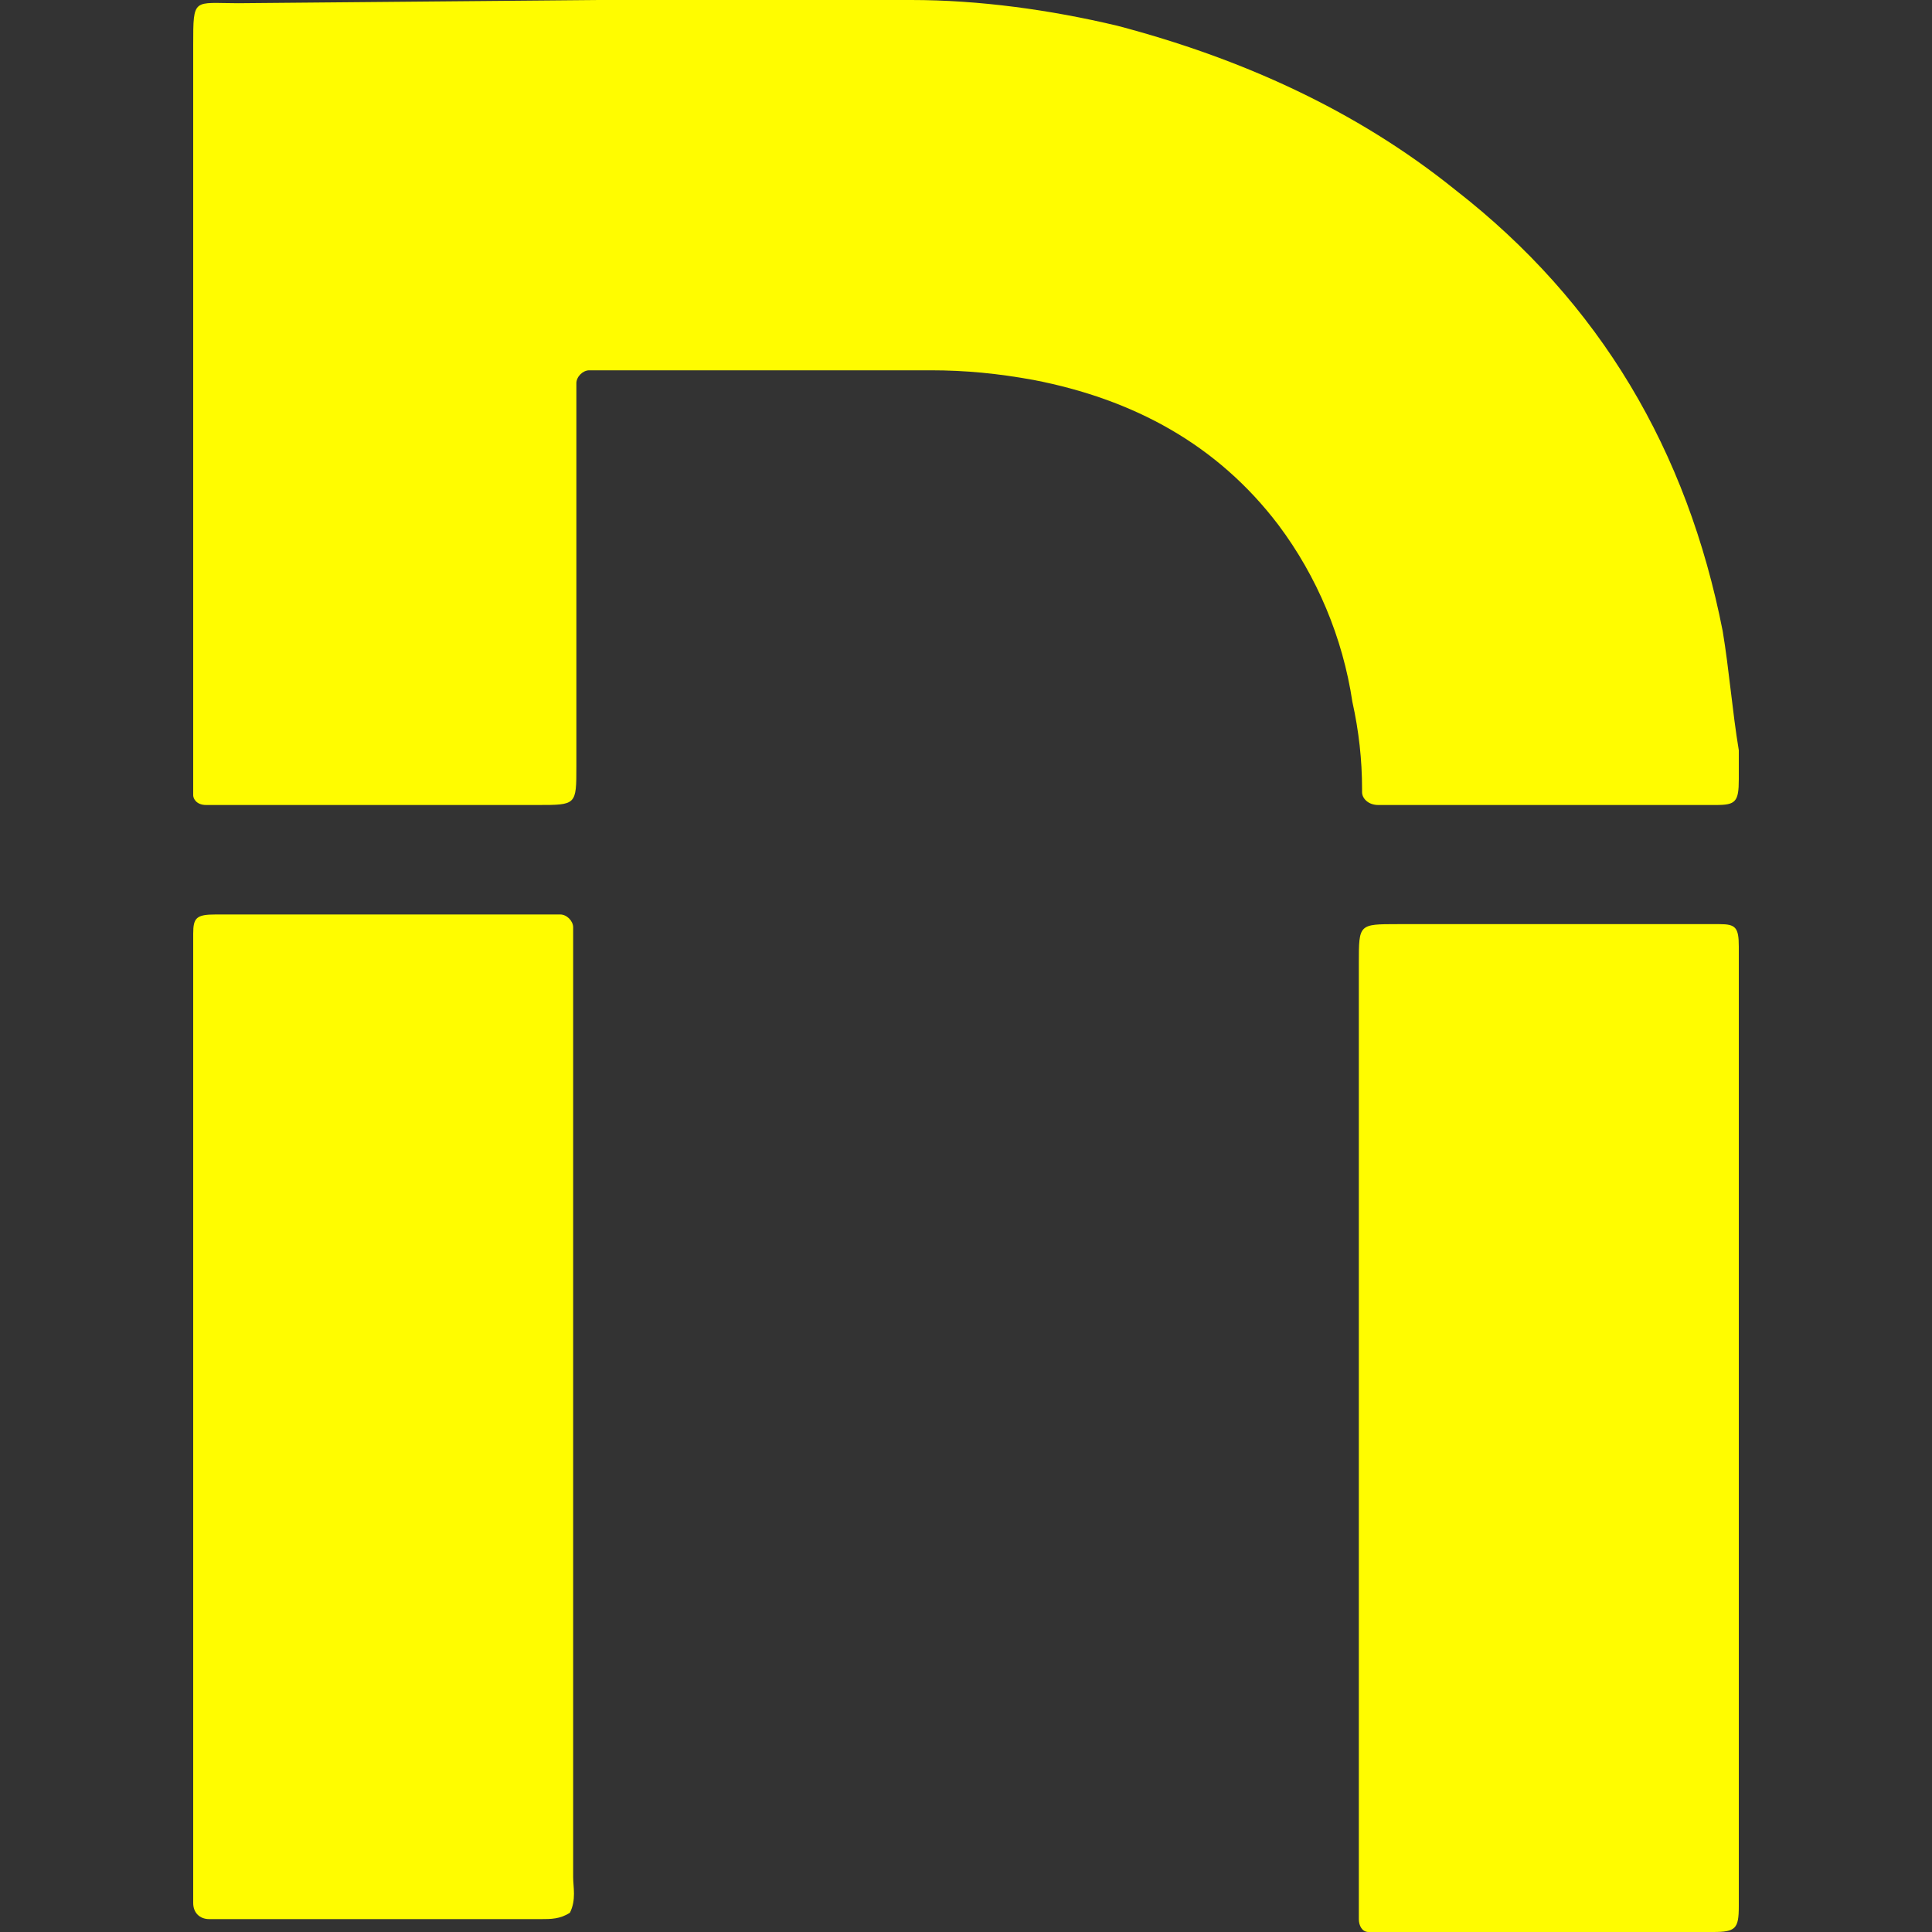
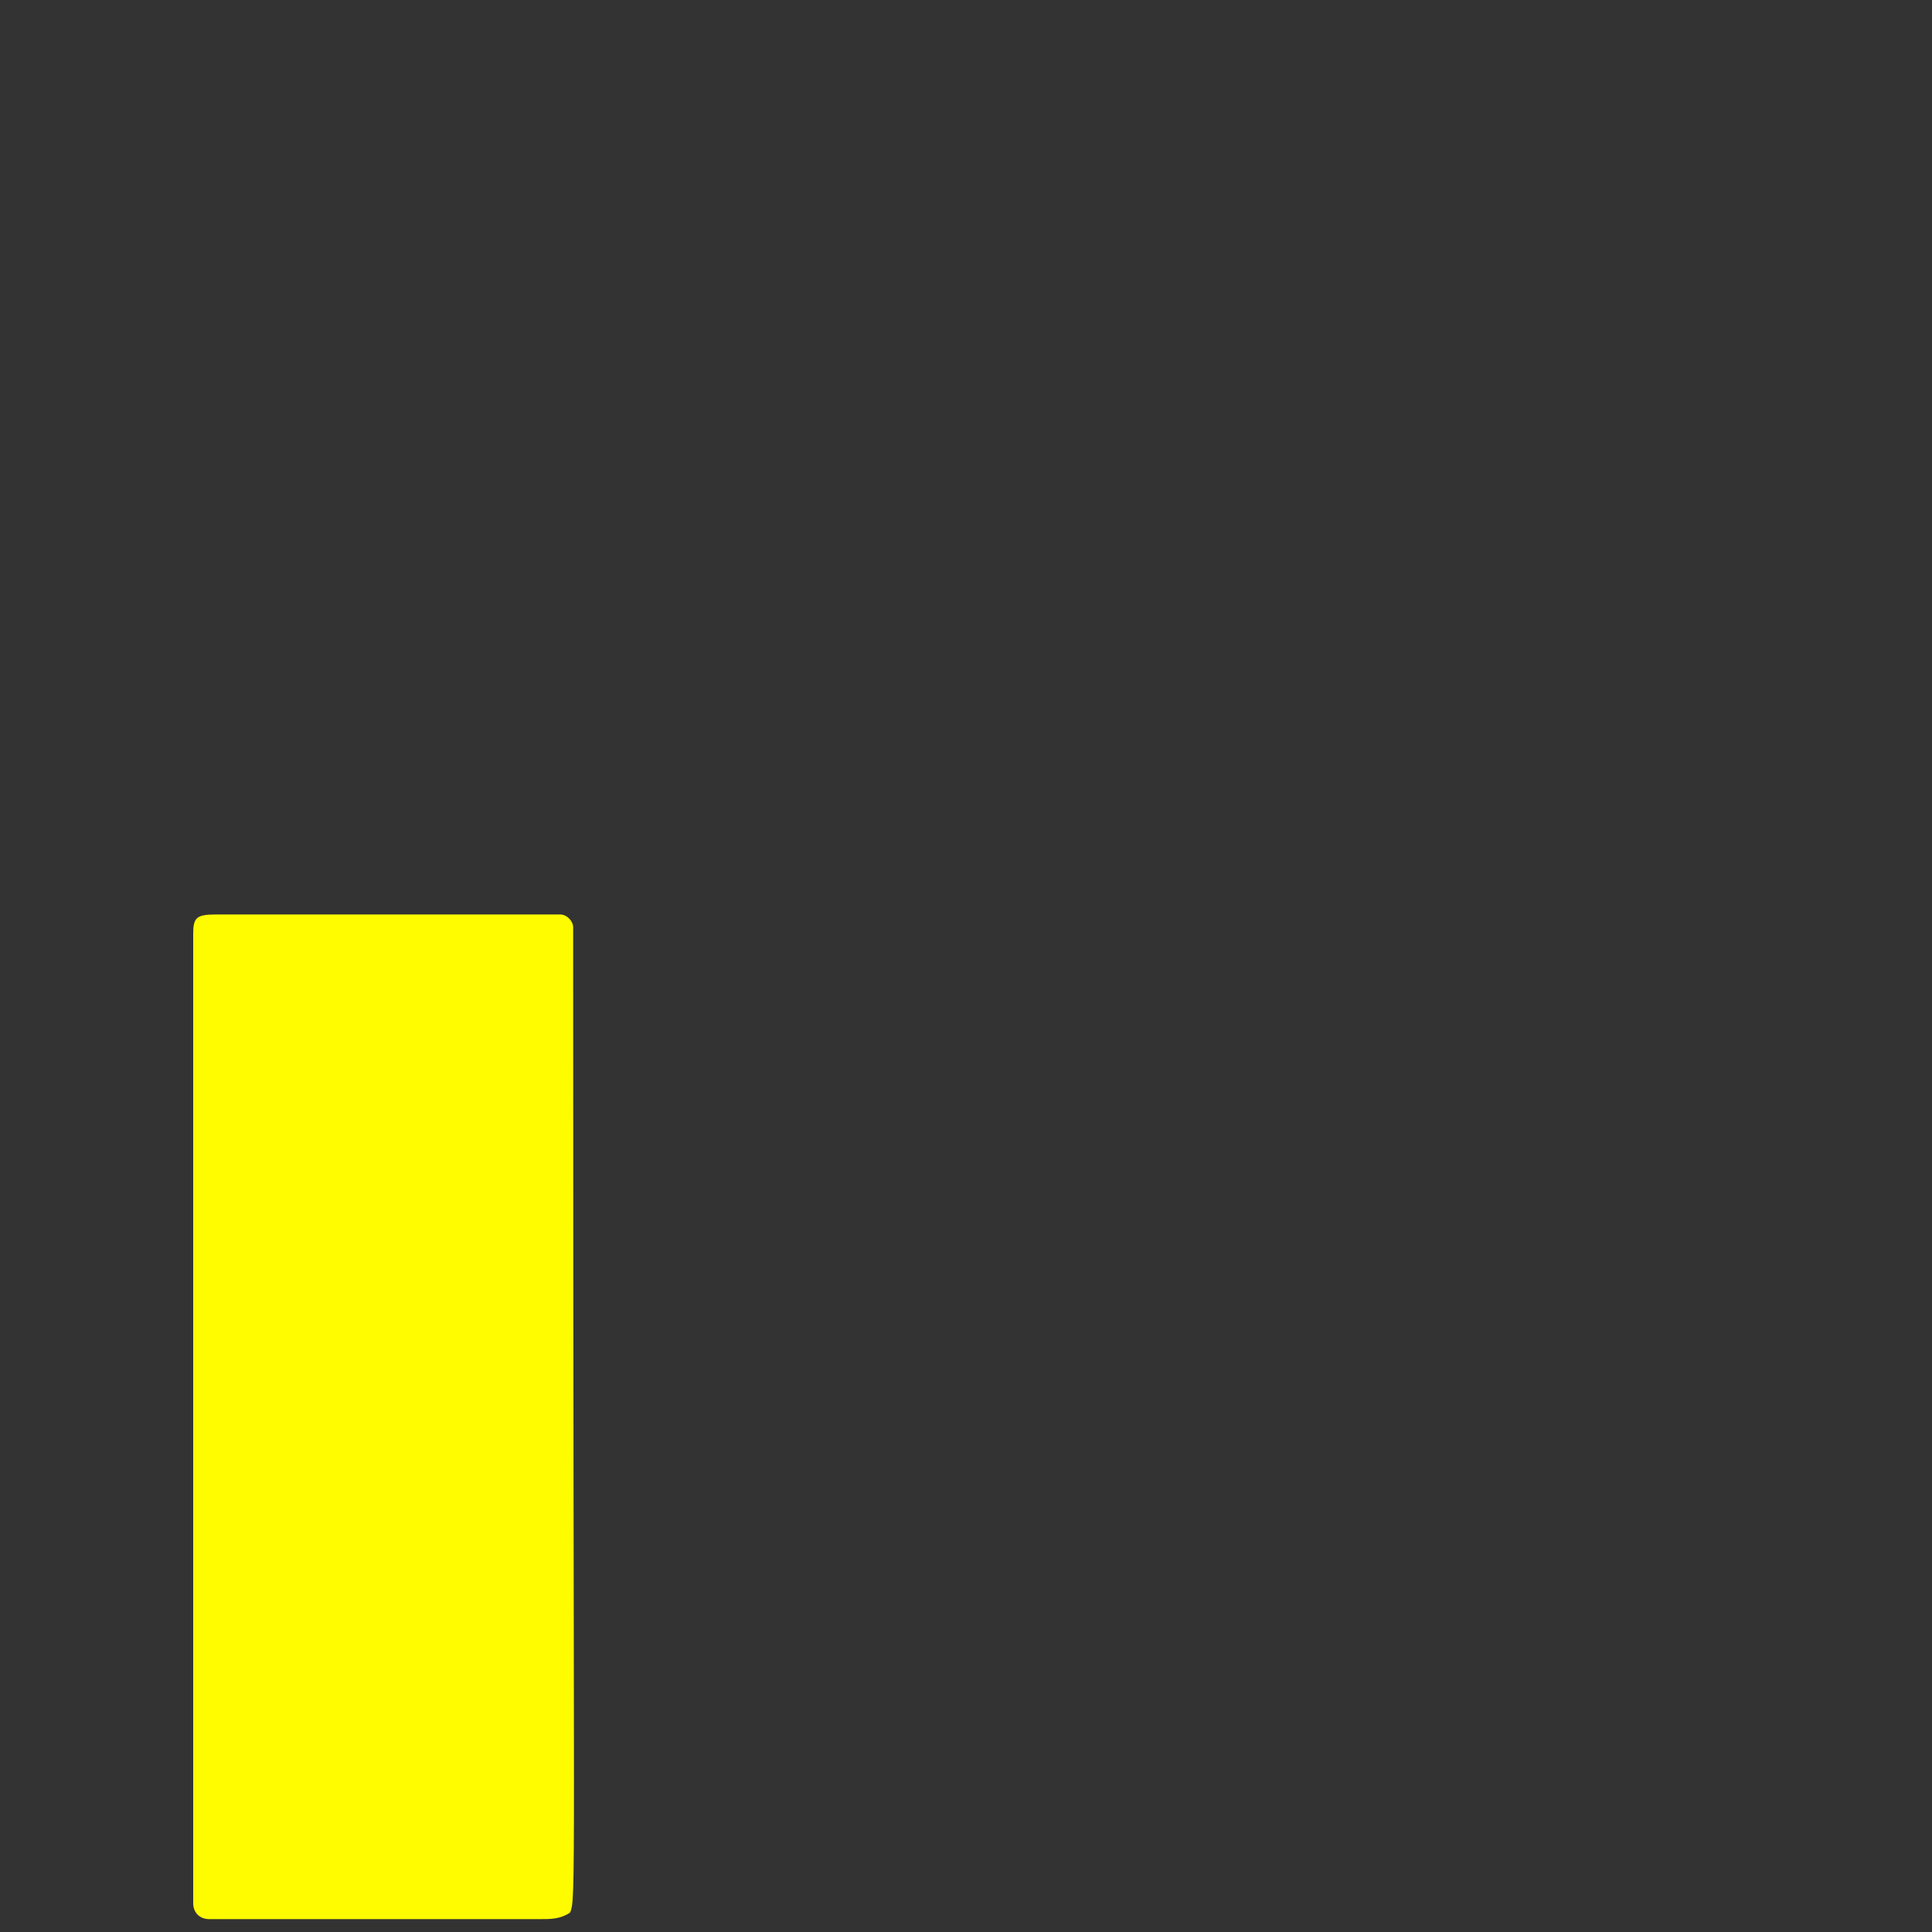
<svg xmlns="http://www.w3.org/2000/svg" width="60" height="60" viewBox="0 0 60 60" fill="none">
  <rect x="0" y="0" width="60" height="60" fill="#333333" stroke="none" />
-   <path d="M18.6 0C21.8 0 25.1 0 28.3 0C30.4 0 32.6 0.3 34.7 0.8C38.5 1.8 42.1 3.4 45.2 5.9C49.7 9.4 52.4 14 53.5 19.6C53.7 20.8 53.8 22.1 54 23.3C54 23.6 54 23.9 54 24.2C54 24.9 53.9 25 53.3 25C53.2 25 53 25 52.9 25H43.5C43.3 25 43.1 25 42.8 25C42.5 25 42.3 24.8 42.3 24.6C42.3 24.6 42.3 24.6 42.3 24.5C42.3 23.6 42.2 22.7 42 21.8C41.7 19.8 40.9 17.9 39.7 16.3C37.8 13.8 35.2 12.4 32.1 11.8C31 11.6 30 11.5 28.9 11.5C25.6 11.5 22.3 11.5 19 11.5C18.8 11.5 18.6 11.5 18.3 11.5C18.1 11.5 17.9 11.7 17.9 11.9C17.9 12.3 17.9 12.6 17.9 13C17.9 16.6 17.9 20.2 17.9 23.8C17.9 25 17.9 25 16.7 25C13.6 25 10.3 25 7.2 25C6.9 25 6.7 25 6.4 25C6.1 25 6 24.8 6 24.7C6 24.4 6 24.1 6 23.8C6 16.3 6 8.9 6 1.4C6 -0.1 6 0.1 7.4 0.1L18.6 0Z" fill="#FFFC00" />
-   <path d="M17.7 59.4C17.4 59.6 17.1 59.6 16.8 59.6C13.6 59.6 10.3 59.6 7 59.6C6.8 59.6 6.6 59.6 6.5 59.6C6.2 59.6 6 59.4 6 59.1C6 58.8 6 58.5 6 58.2C6 48.8 6 39.5 6 30.2C6 29.8 6 29.4 6 29C6 28.5 6.1 28.4 6.7 28.4C6.9 28.4 7.1 28.4 7.4 28.4H16.5C16.8 28.4 17.1 28.4 17.4 28.4C17.6 28.4 17.8 28.6 17.8 28.8C17.8 29.2 17.8 29.5 17.8 29.9C17.8 39.4 17.8 48.9 17.8 58.3C17.8 58.6 17.9 59 17.7 59.4Z" fill="#FFFC00" />
-   <path d="M54 44.4C54 49 54 53.7 54 58.3C54 58.6 54 58.9 54 59.2C54 59.9 53.9 60 53.2 60C49.8 60 46.3 60 42.9 60C42.8 60 42.6 60 42.5 60C42.3 60 42.2 59.8 42.2 59.6C42.2 59.3 42.2 59 42.2 58.7V30.2C42.2 30.1 42.2 30 42.2 29.9C42.2 28.7 42.2 28.7 43.4 28.7C46.5 28.7 49.7 28.7 52.9 28.7C53.1 28.7 53.3 28.7 53.4 28.7C53.9 28.7 54 28.8 54 29.4C54 29.8 54 30.2 54 30.6V44.4V44.4Z" fill="#FFFC00" />
+   <path d="M17.7 59.4C17.4 59.6 17.1 59.6 16.8 59.6C13.6 59.6 10.3 59.6 7 59.6C6.8 59.6 6.6 59.6 6.5 59.6C6.2 59.6 6 59.4 6 59.1C6 58.8 6 58.5 6 58.2C6 48.8 6 39.5 6 30.2C6 29.8 6 29.4 6 29C6 28.5 6.1 28.4 6.7 28.4C6.9 28.4 7.1 28.4 7.4 28.4H16.5C16.8 28.4 17.1 28.4 17.4 28.4C17.6 28.4 17.8 28.6 17.8 28.8C17.8 29.2 17.8 29.5 17.8 29.9C17.8 58.6 17.9 59 17.7 59.4Z" fill="#FFFC00" />
</svg>